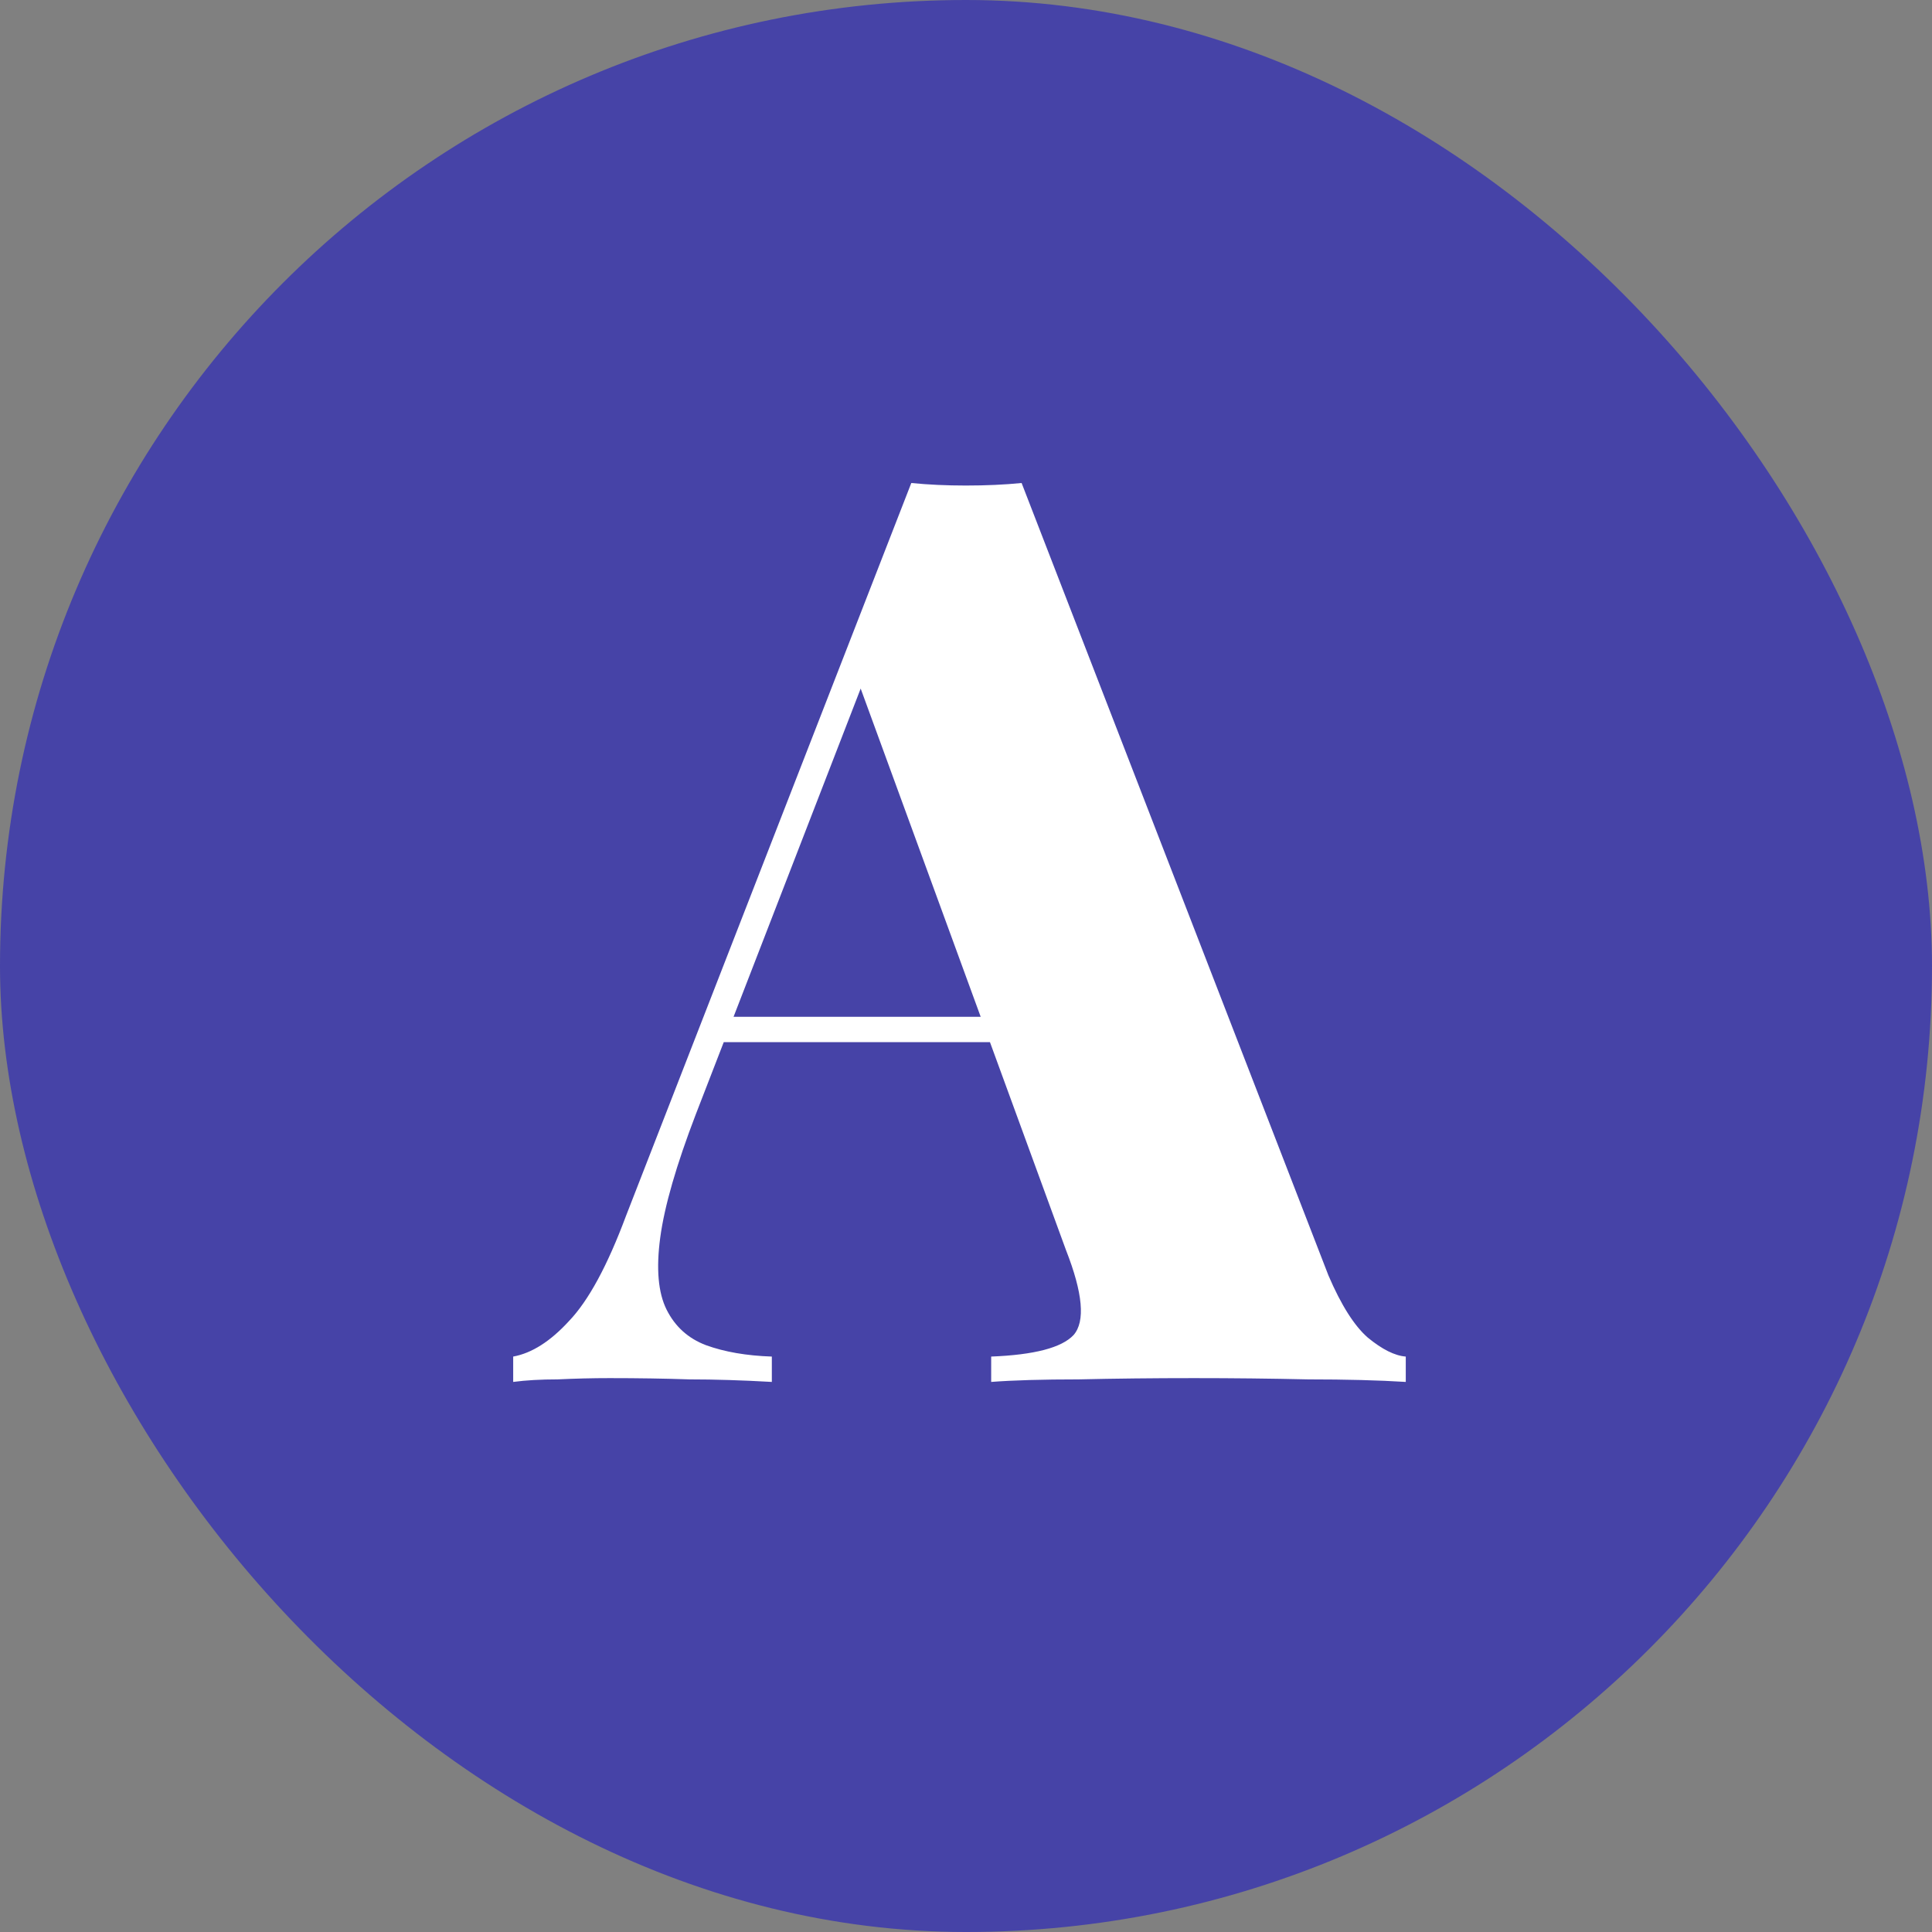
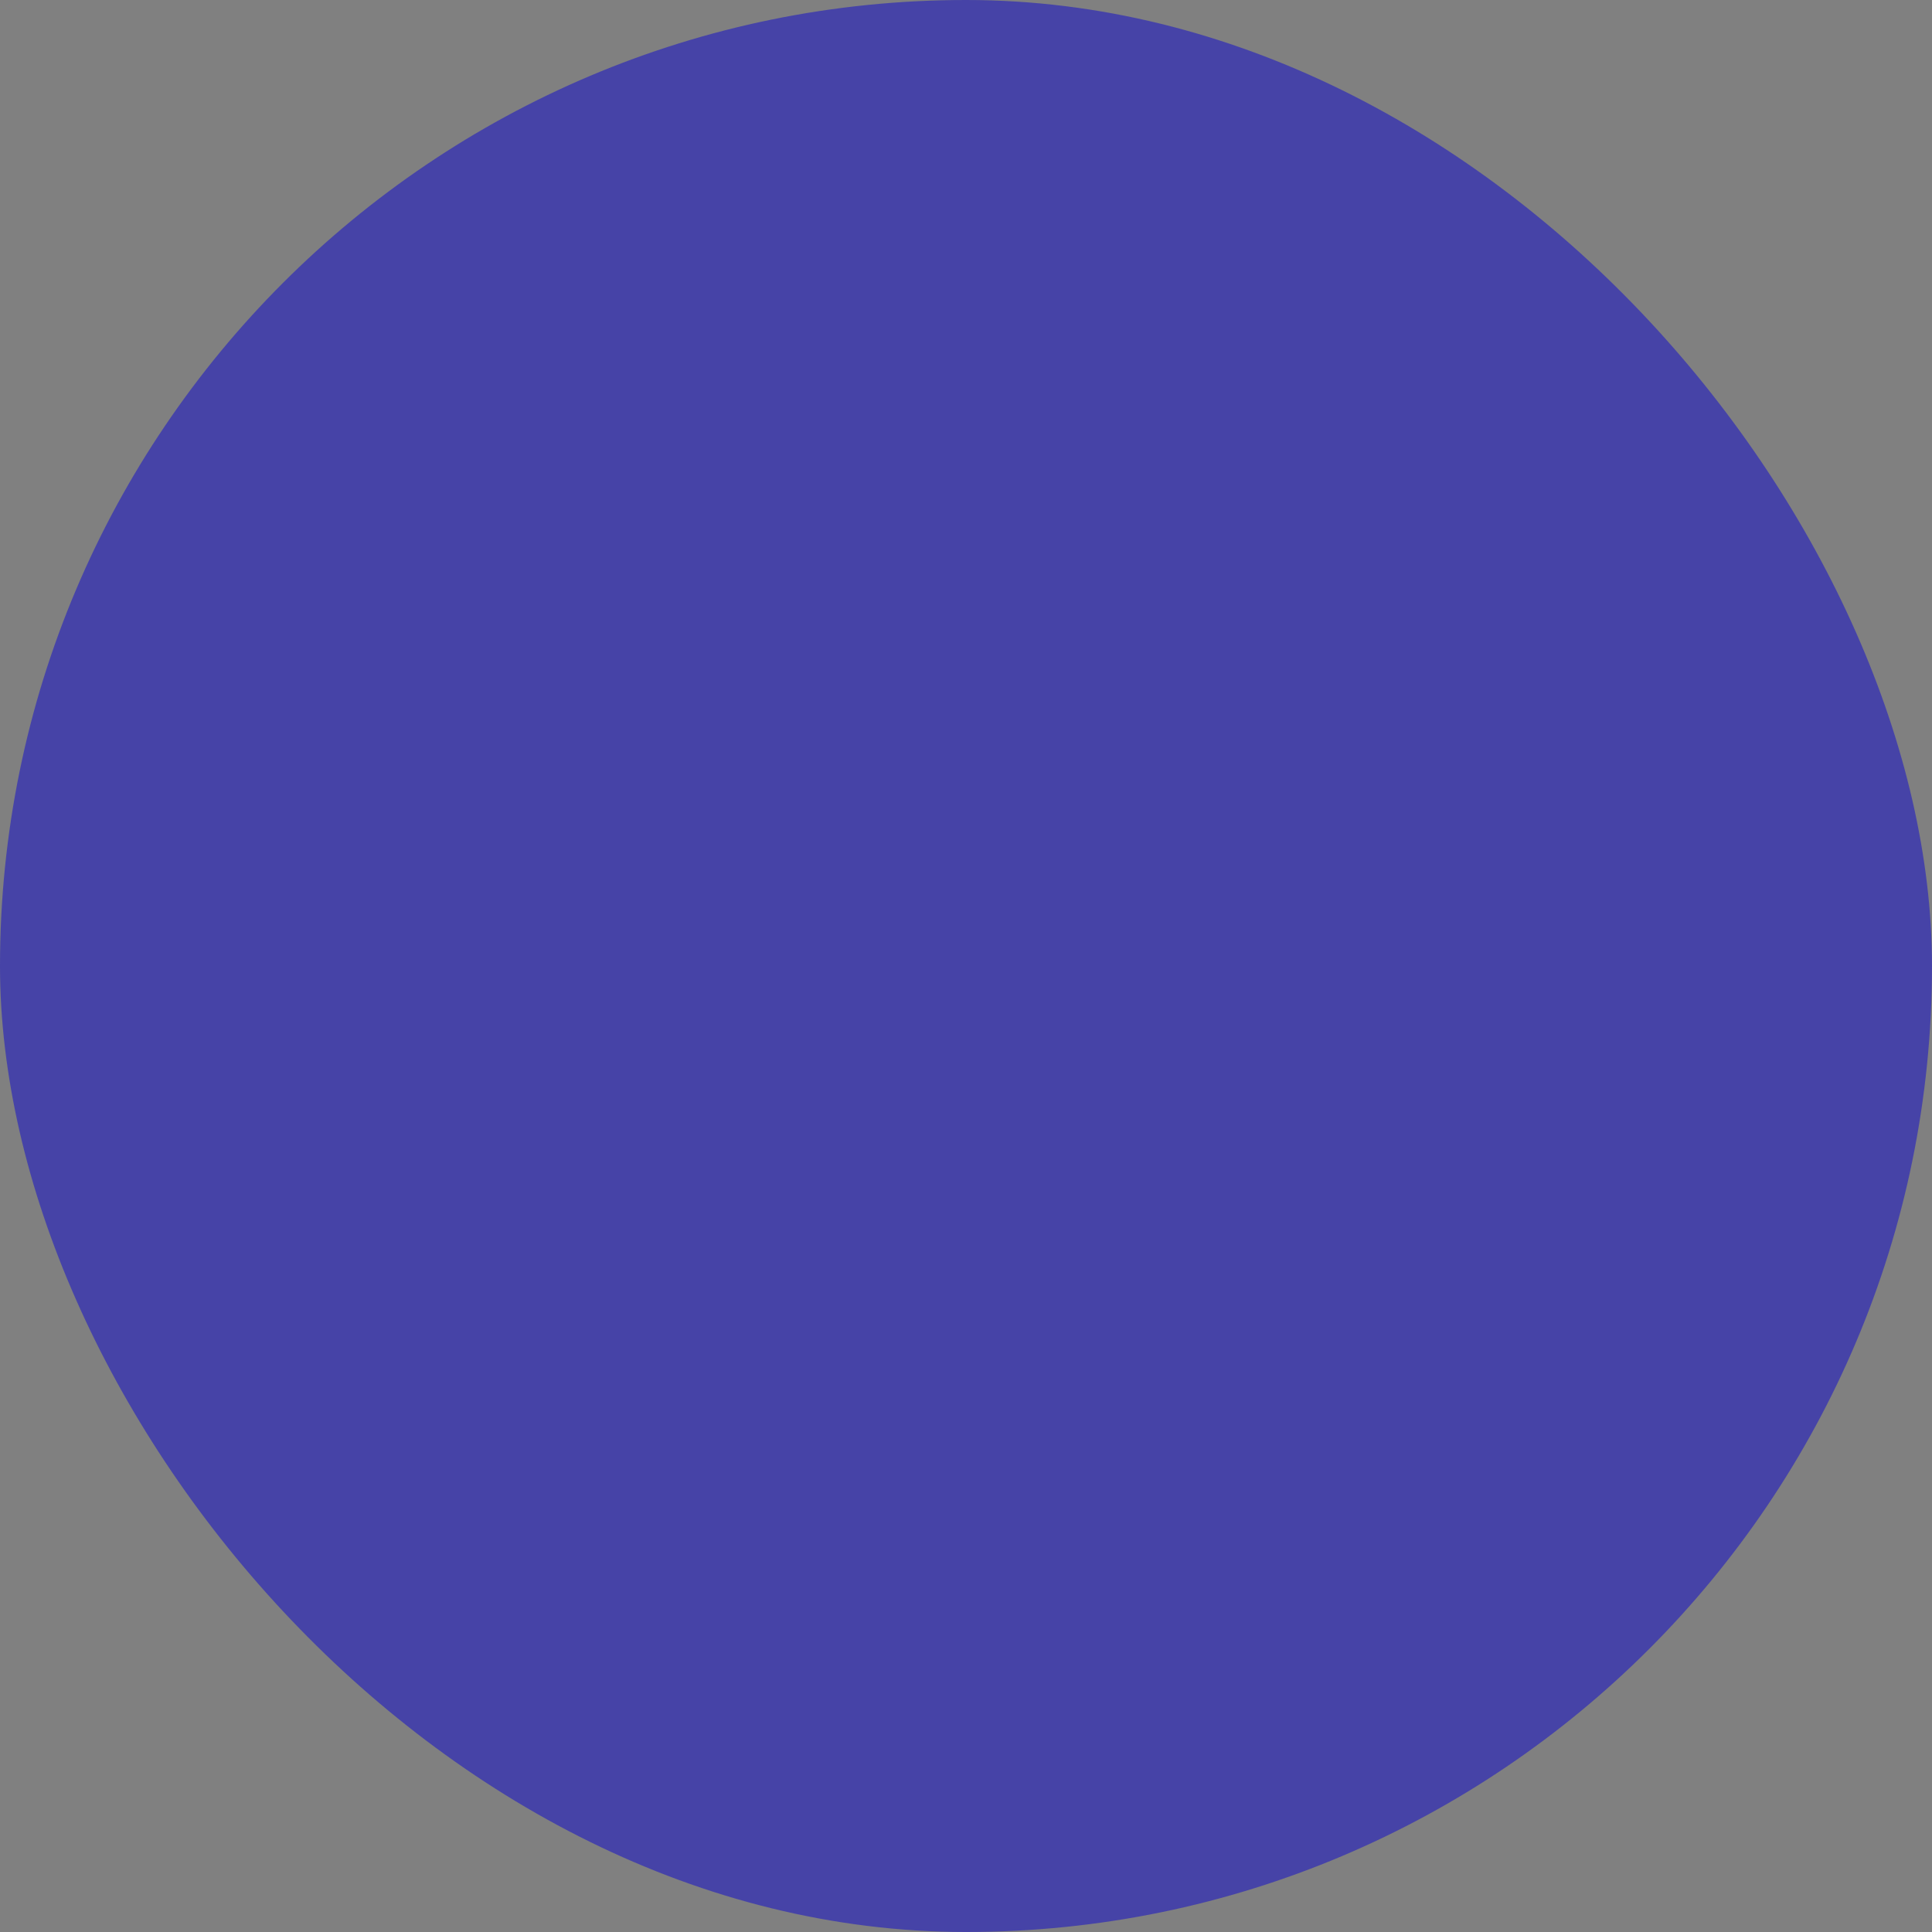
<svg xmlns="http://www.w3.org/2000/svg" width="64" height="64" viewBox="0 0 64 64" fill="none">
  <rect x="0" y="0" width="64" height="64" fill="#808080" stroke="none" />
  <rect width="64" height="64" rx="32" fill="#4643A7" />
-   <path d="M33.842 16L44.006 42.25C44.426 43.23 44.86 43.916 45.308 44.308C45.784 44.7 46.204 44.91 46.568 44.938V45.778C45.672 45.722 44.594 45.694 43.334 45.694C42.102 45.666 40.842 45.652 39.554 45.652C38.21 45.652 36.936 45.666 35.732 45.694C34.528 45.694 33.562 45.722 32.834 45.778V44.938C34.262 44.882 35.172 44.644 35.564 44.224C35.956 43.776 35.872 42.838 35.312 41.41L28.34 22.342L29.18 21.082L23.048 36.916C22.404 38.596 22.012 39.954 21.872 40.99C21.732 42.026 21.802 42.824 22.082 43.384C22.362 43.944 22.796 44.336 23.384 44.56C24 44.784 24.728 44.91 25.568 44.938V45.778C24.588 45.722 23.678 45.694 22.838 45.694C22.026 45.666 21.144 45.652 20.192 45.652C19.632 45.652 19.058 45.666 18.47 45.694C17.91 45.694 17.42 45.722 17 45.778V44.938C17.616 44.826 18.232 44.434 18.848 43.762C19.492 43.09 20.122 41.928 20.738 40.276L30.188 16C30.748 16.056 31.35 16.084 31.994 16.084C32.666 16.084 33.282 16.056 33.842 16ZM36.026 33.682V34.522H23.51L23.93 33.682H36.026Z" fill="white" />
</svg>